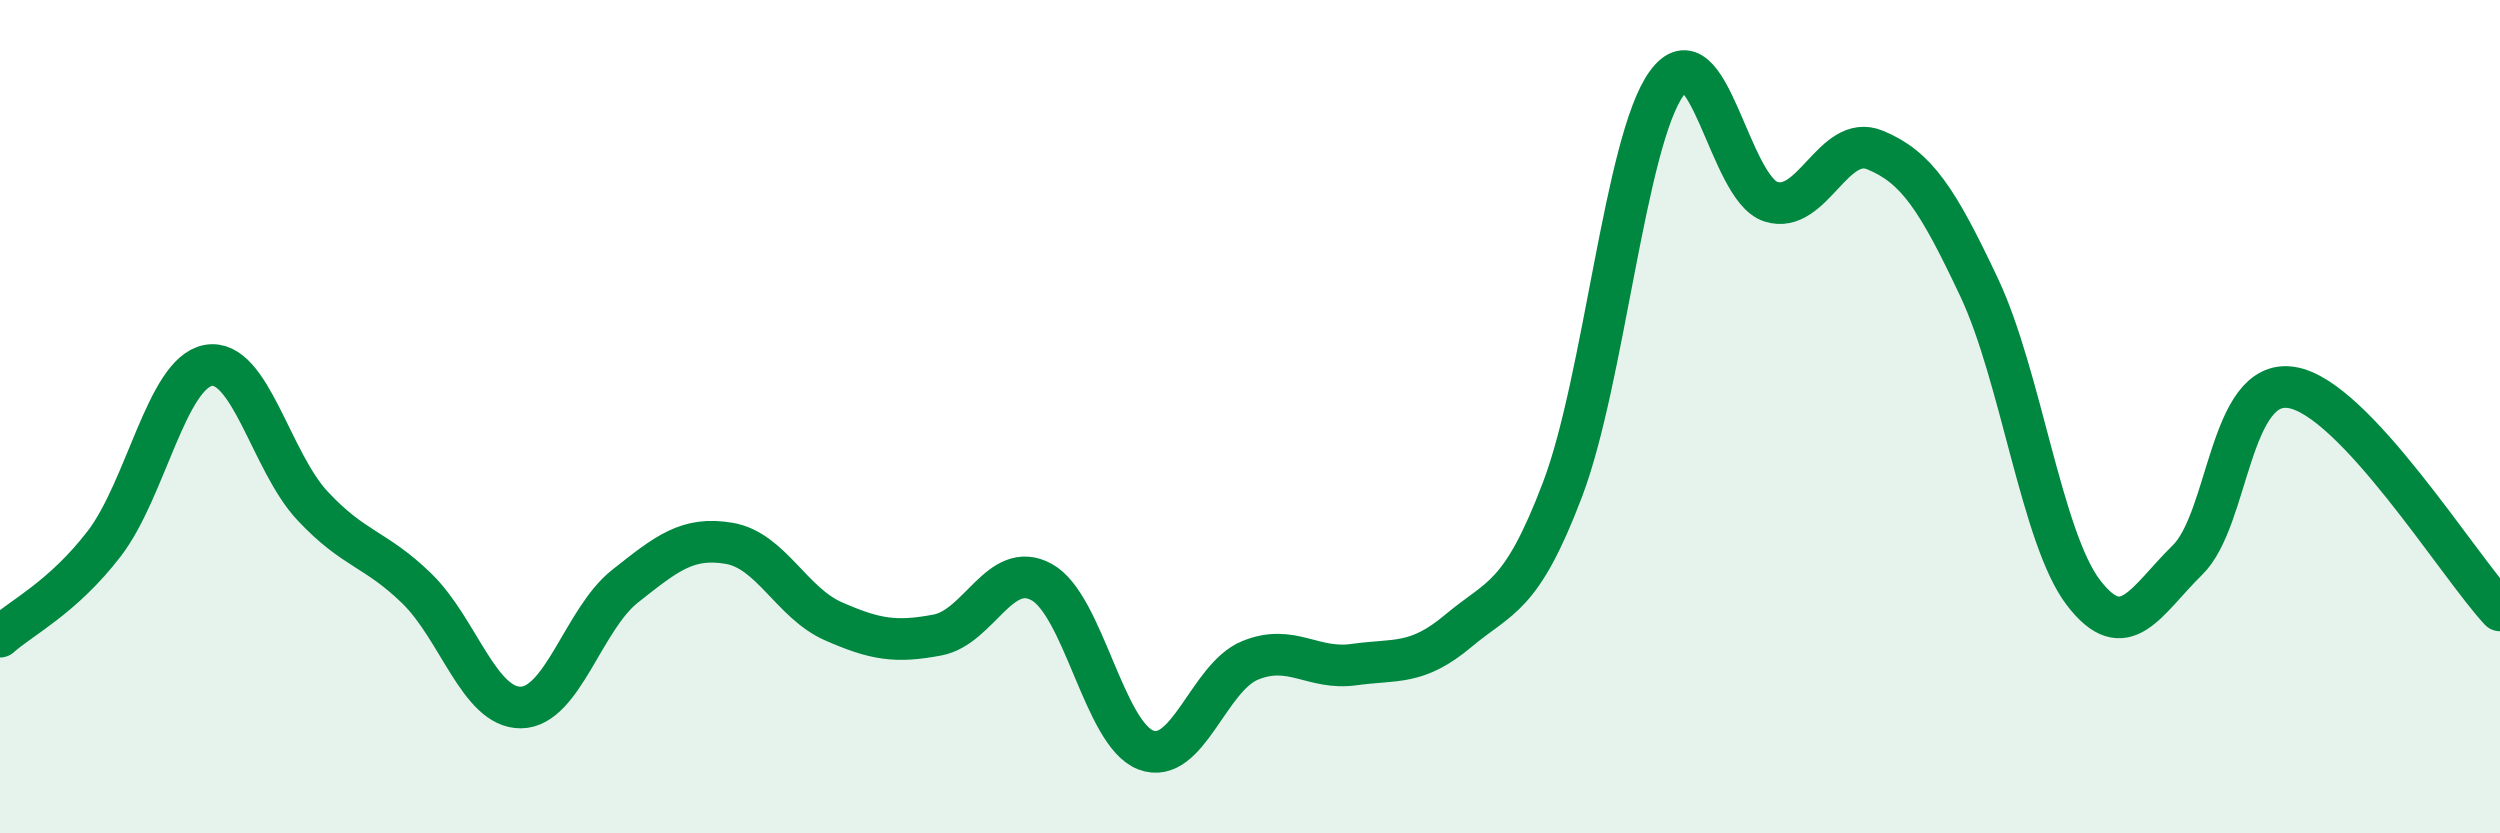
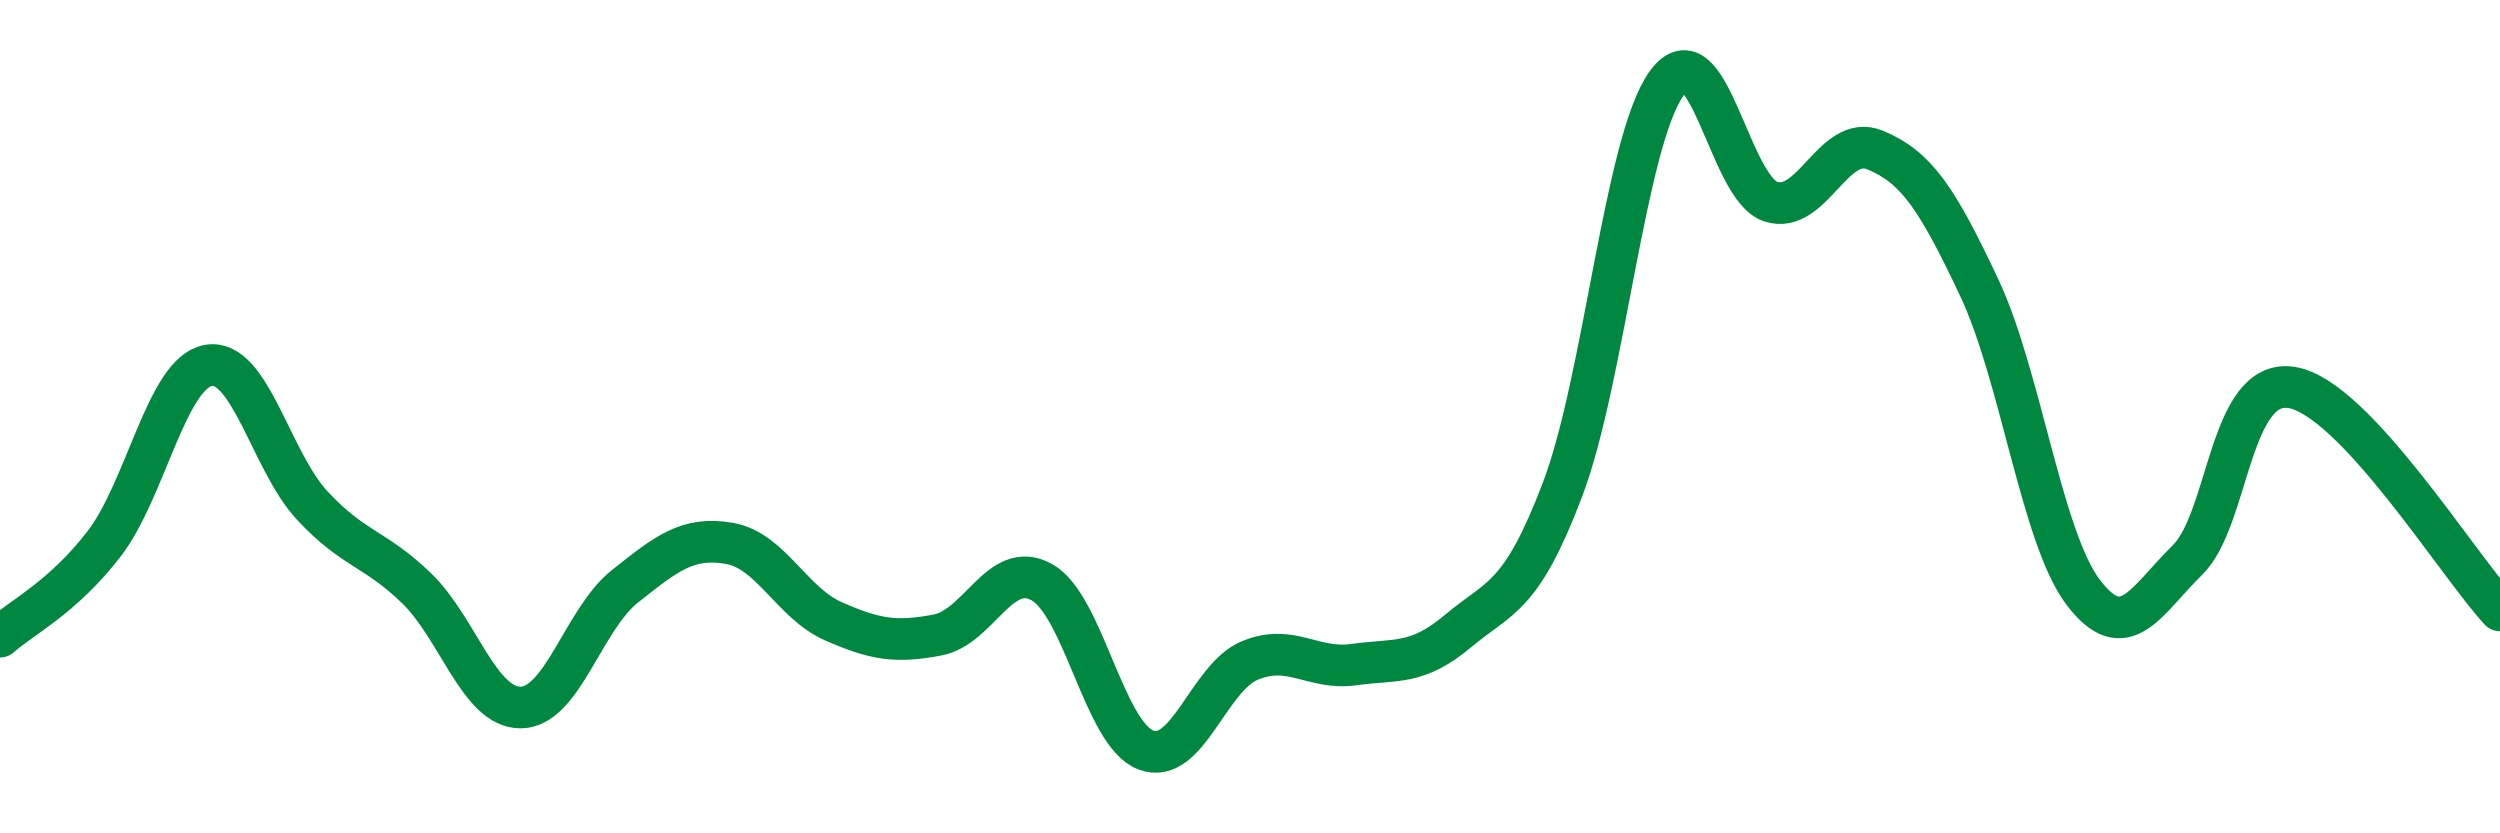
<svg xmlns="http://www.w3.org/2000/svg" width="60" height="20" viewBox="0 0 60 20">
-   <path d="M 0,15.28 C 0.5,14.83 1.5,14.35 2.5,13.05 C 3.5,11.75 4,8.95 5,8.77 C 6,8.59 6.5,11.07 7.5,12.14 C 8.5,13.21 9,13.15 10,14.12 C 11,15.09 11.5,16.99 12.5,16.98 C 13.5,16.97 14,14.86 15,14.07 C 16,13.28 16.5,12.87 17.5,13.04 C 18.5,13.21 19,14.47 20,14.91 C 21,15.35 21.5,15.43 22.5,15.24 C 23.5,15.05 24,13.42 25,13.97 C 26,14.52 26.5,17.62 27.5,18 C 28.5,18.38 29,16.26 30,15.85 C 31,15.44 31.5,16.09 32.5,15.95 C 33.5,15.81 34,15.98 35,15.14 C 36,14.3 36.5,14.38 37.5,11.75 C 38.5,9.12 39,3.38 40,2 C 41,0.62 41.5,4.52 42.5,4.84 C 43.5,5.16 44,3.19 45,3.6 C 46,4.01 46.5,4.78 47.5,6.9 C 48.5,9.02 49,12.91 50,14.22 C 51,15.53 51.5,14.42 52.5,13.44 C 53.5,12.46 53.5,9.06 55,9.3 C 56.5,9.54 59,13.58 60,14.65L60 20L0 20Z" fill="#008740" opacity="0.1" stroke-linecap="round" stroke-linejoin="round" />
  <path d="M 0,15.28 C 0.5,14.83 1.5,14.35 2.5,13.05 C 3.5,11.75 4,8.95 5,8.77 C 6,8.59 6.5,11.07 7.5,12.14 C 8.5,13.21 9,13.15 10,14.12 C 11,15.09 11.5,16.99 12.5,16.98 C 13.5,16.97 14,14.86 15,14.07 C 16,13.28 16.5,12.87 17.5,13.04 C 18.5,13.21 19,14.47 20,14.91 C 21,15.35 21.5,15.43 22.5,15.24 C 23.5,15.05 24,13.42 25,13.97 C 26,14.52 26.5,17.62 27.5,18 C 28.5,18.38 29,16.26 30,15.85 C 31,15.44 31.5,16.09 32.5,15.95 C 33.5,15.81 34,15.98 35,15.14 C 36,14.3 36.5,14.38 37.5,11.75 C 38.5,9.12 39,3.38 40,2 C 41,0.62 41.5,4.52 42.5,4.84 C 43.5,5.16 44,3.19 45,3.6 C 46,4.01 46.5,4.78 47.5,6.9 C 48.5,9.02 49,12.91 50,14.22 C 51,15.53 51.5,14.42 52.5,13.44 C 53.5,12.46 53.5,9.06 55,9.3 C 56.5,9.54 59,13.58 60,14.65" stroke="#008740" stroke-width="1" fill="none" stroke-linecap="round" stroke-linejoin="round" />
</svg>